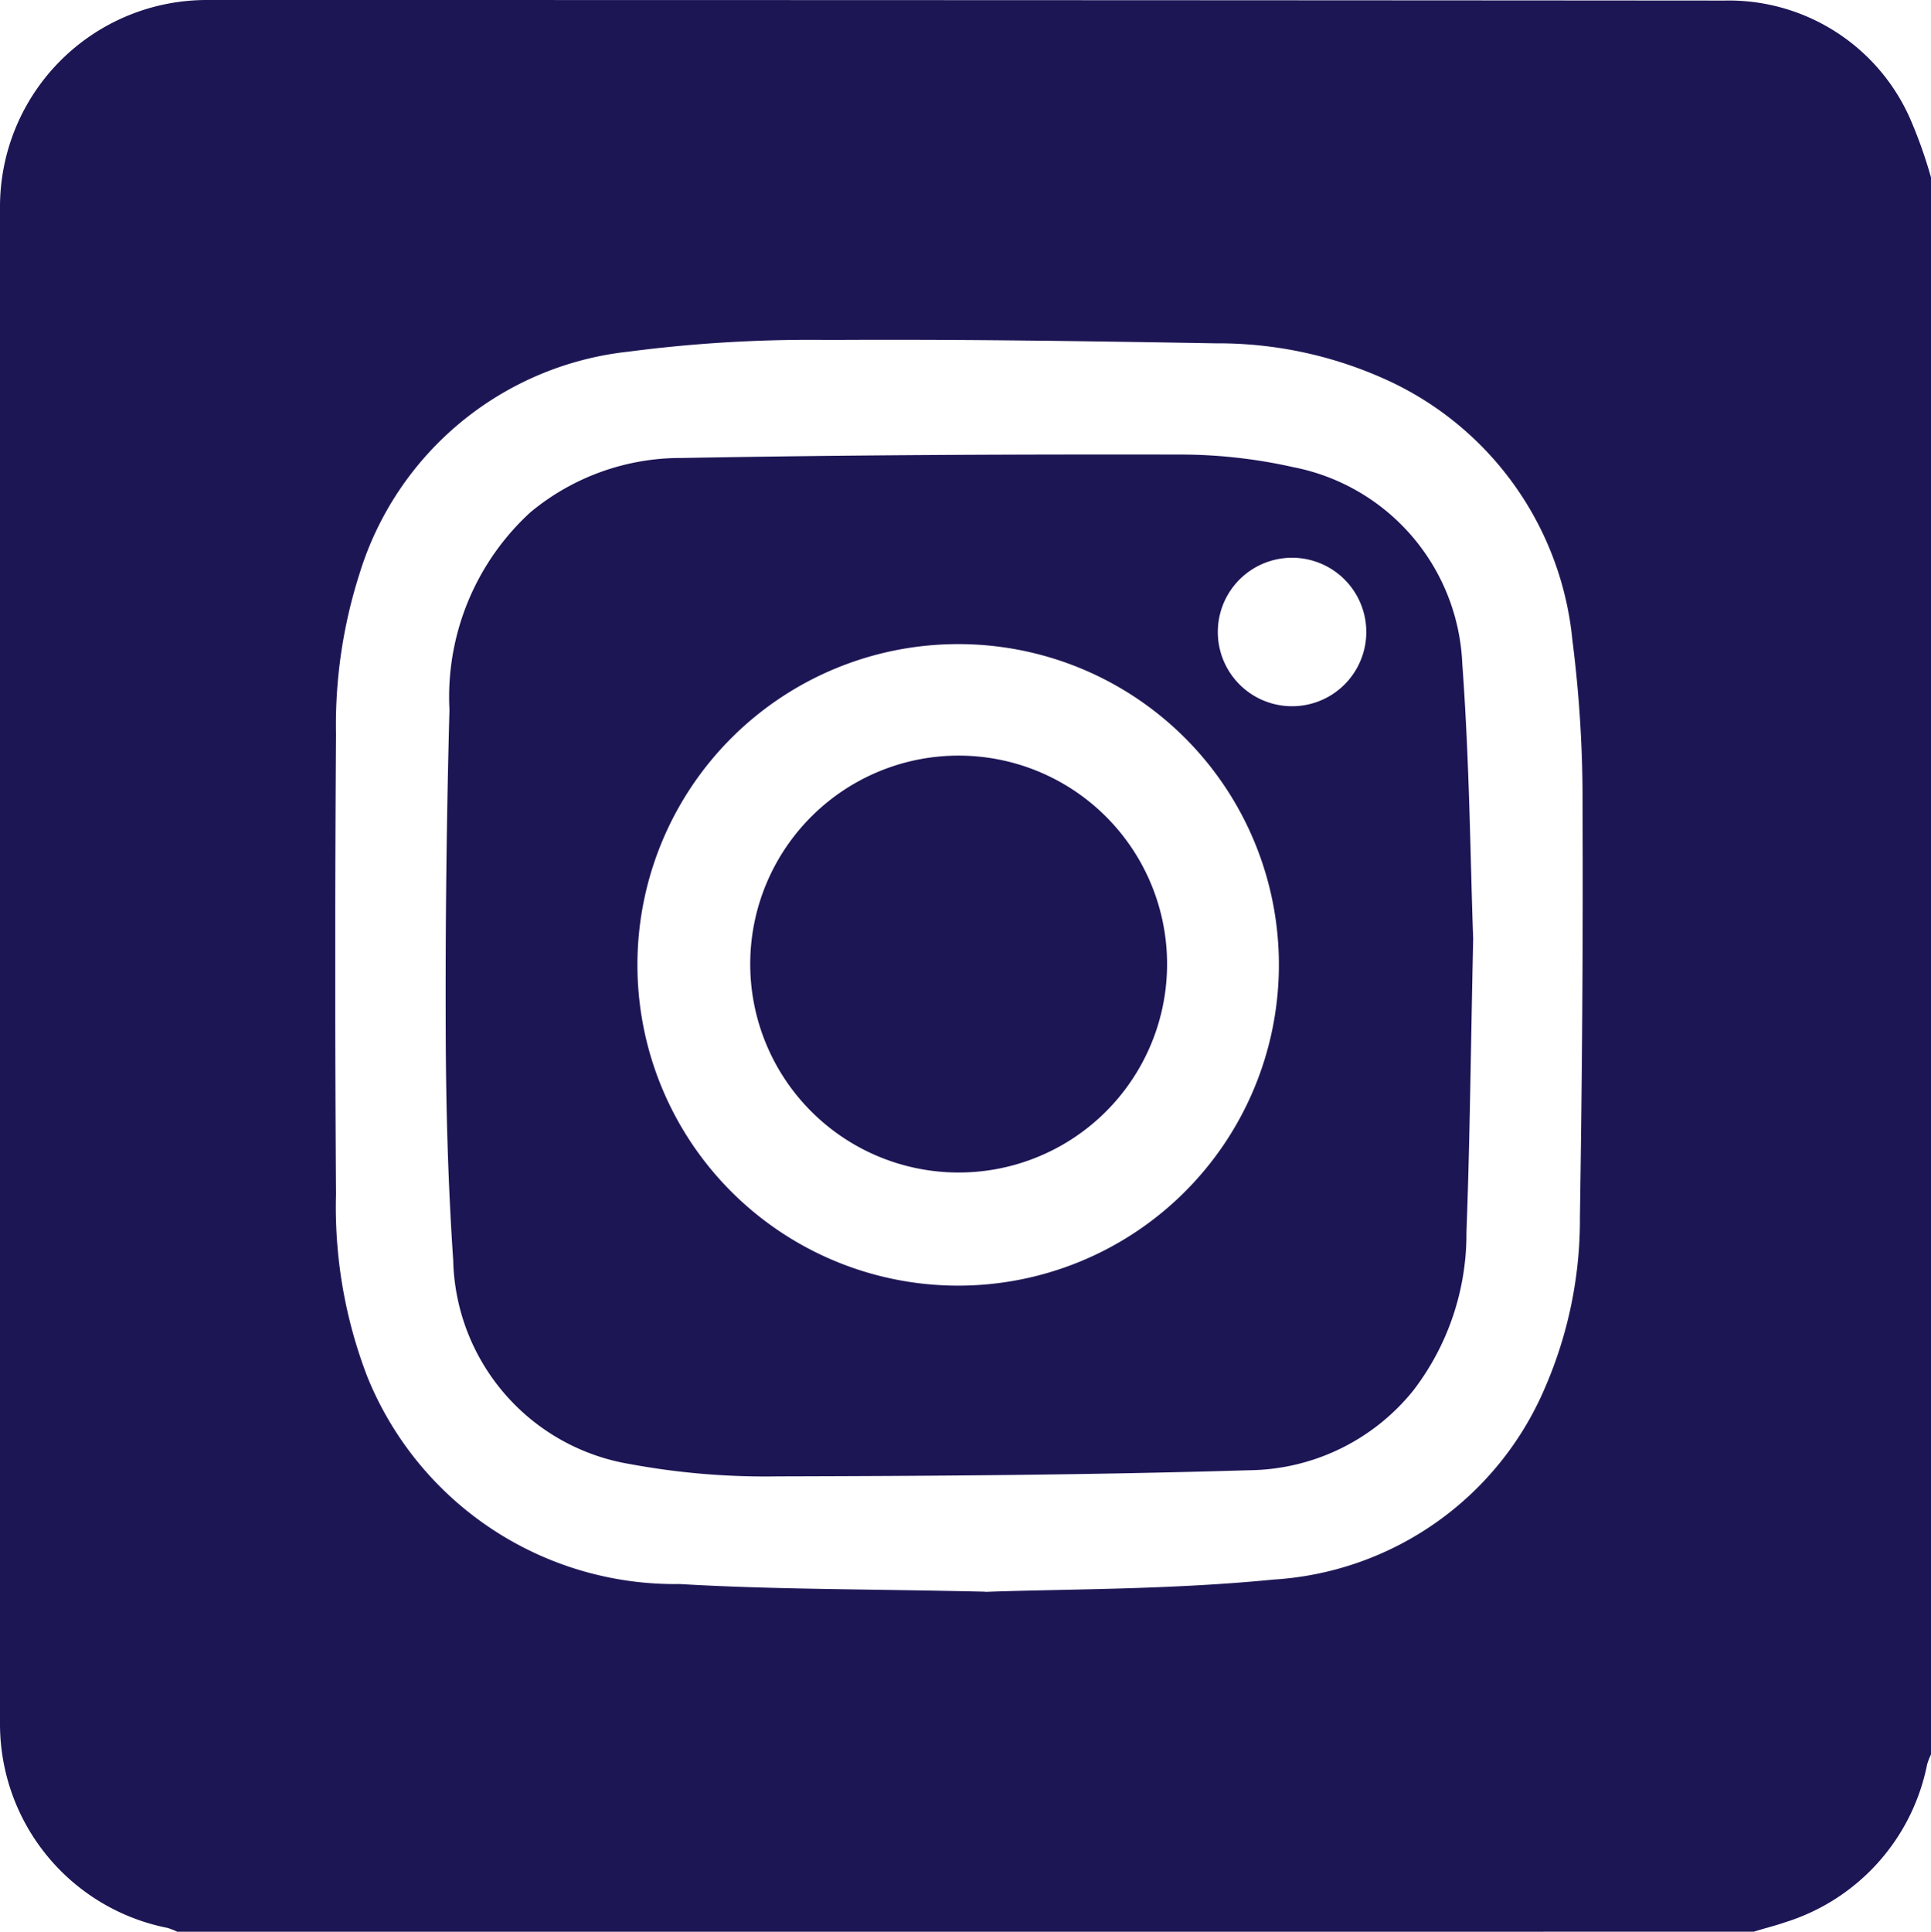
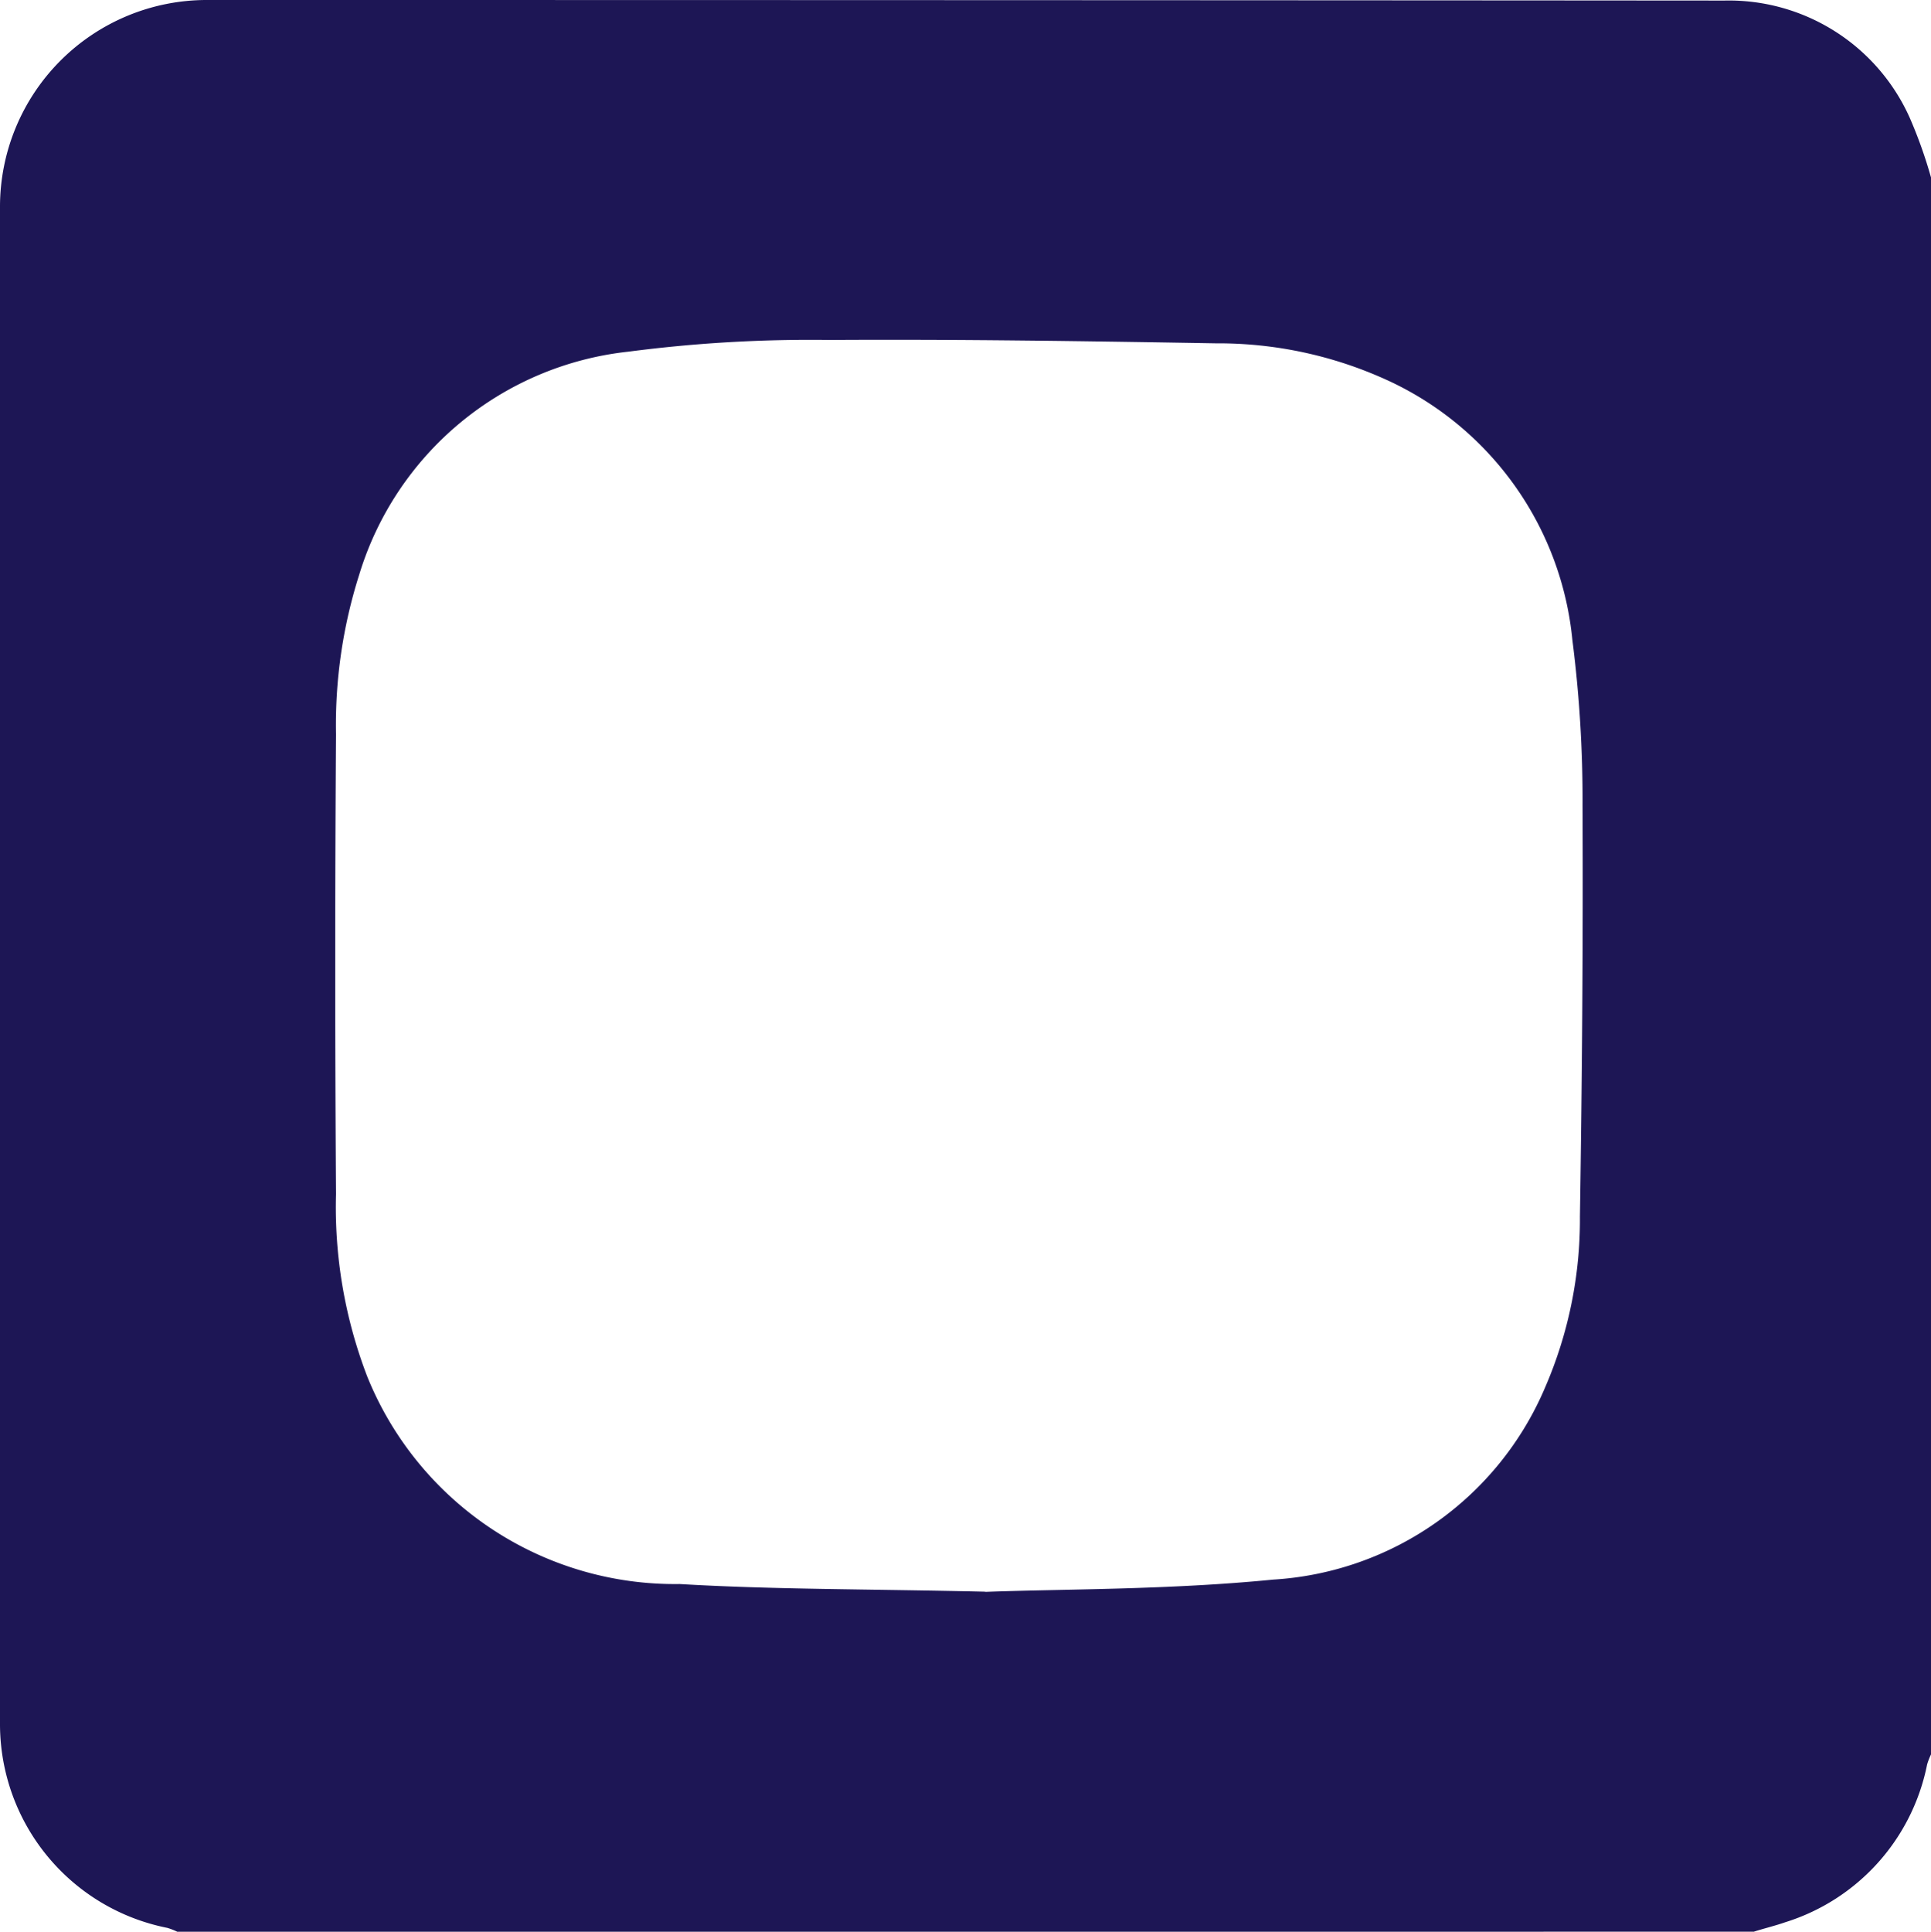
<svg xmlns="http://www.w3.org/2000/svg" id="Group_302" data-name="Group 302" width="31.5" height="31.508" viewBox="0 0 31.5 31.508">
  <defs>
    <clipPath id="clip-path">
      <rect id="Rectangle_372" data-name="Rectangle 372" width="31.5" height="31.508" fill="#1d1655" />
    </clipPath>
  </defs>
  <g id="Group_164" data-name="Group 164" clip-path="url(#clip-path)">
    <path id="Path_184" data-name="Path 184" d="M31.5,2.894V28.616a1.171,1.171,0,0,0-.063.162,3.388,3.388,0,0,1-2.313,2.575c-.169.059-.343.1-.515.155H2.891a1.046,1.046,0,0,0-.163-.063A3.39,3.39,0,0,1,0,28.139Q0,15.755,0,3.37A3.373,3.373,0,0,1,3.369,0Q15.75,0,28.132.009a3.233,3.233,0,0,1,3.022,1.914,7.613,7.613,0,0,1,.346.971M16.072,25.965c1.275-.048,2.993-.032,4.693-.2a5.157,5.157,0,0,0,4.442-3.139,6.884,6.884,0,0,0,.566-2.781c.035-2.235.053-4.47.043-6.706a20.542,20.542,0,0,0-.166-2.7,5.218,5.218,0,0,0-2.962-4.211A6.628,6.628,0,0,0,19.83,5.6c-2.1-.036-4.2-.068-6.3-.055a22.922,22.922,0,0,0-3.279.191A5.17,5.17,0,0,0,5.86,9.373a8.081,8.081,0,0,0-.379,2.6q-.025,3.753,0,7.506a7.7,7.7,0,0,0,.512,2.979,5.412,5.412,0,0,0,5.094,3.379c1.513.09,3.032.08,4.985.125" transform="translate(0 0)" fill="#1d1655" />
-     <path id="Path_185" data-name="Path 185" d="M105.22,97.984c-.041,1.9-.055,3.355-.11,4.809a4.194,4.194,0,0,1-.863,2.576,3.485,3.485,0,0,1-2.682,1.306c-2.56.077-5.123.094-7.685.1a12.139,12.139,0,0,1-2.412-.2,3.449,3.449,0,0,1-2.887-3.326c-.084-1.236-.118-2.478-.122-3.717q-.01-2.63.061-5.259a4.083,4.083,0,0,1,1.319-3.222,3.834,3.834,0,0,1,2.468-.887c2.705-.049,5.412-.061,8.117-.056a8.4,8.4,0,0,1,1.857.205,3.412,3.412,0,0,1,2.761,3.206c.12,1.634.133,3.276.177,4.473M96.833,93.2a5.232,5.232,0,1,0,5.217,5.276A5.228,5.228,0,0,0,96.833,93.2m6.643-.211a1.211,1.211,0,0,0-2.421-.034,1.211,1.211,0,1,0,2.421.034" transform="translate(-81.188 -82.694)" fill="#1d1655" />
-     <path id="Path_186" data-name="Path 186" d="M155.726,153.389a3.4,3.4,0,1,1-3.361-3.446,3.4,3.4,0,0,1,3.361,3.446" transform="translate(-136.688 -137.618)" fill="#1d1655" />
  </g>
</svg>